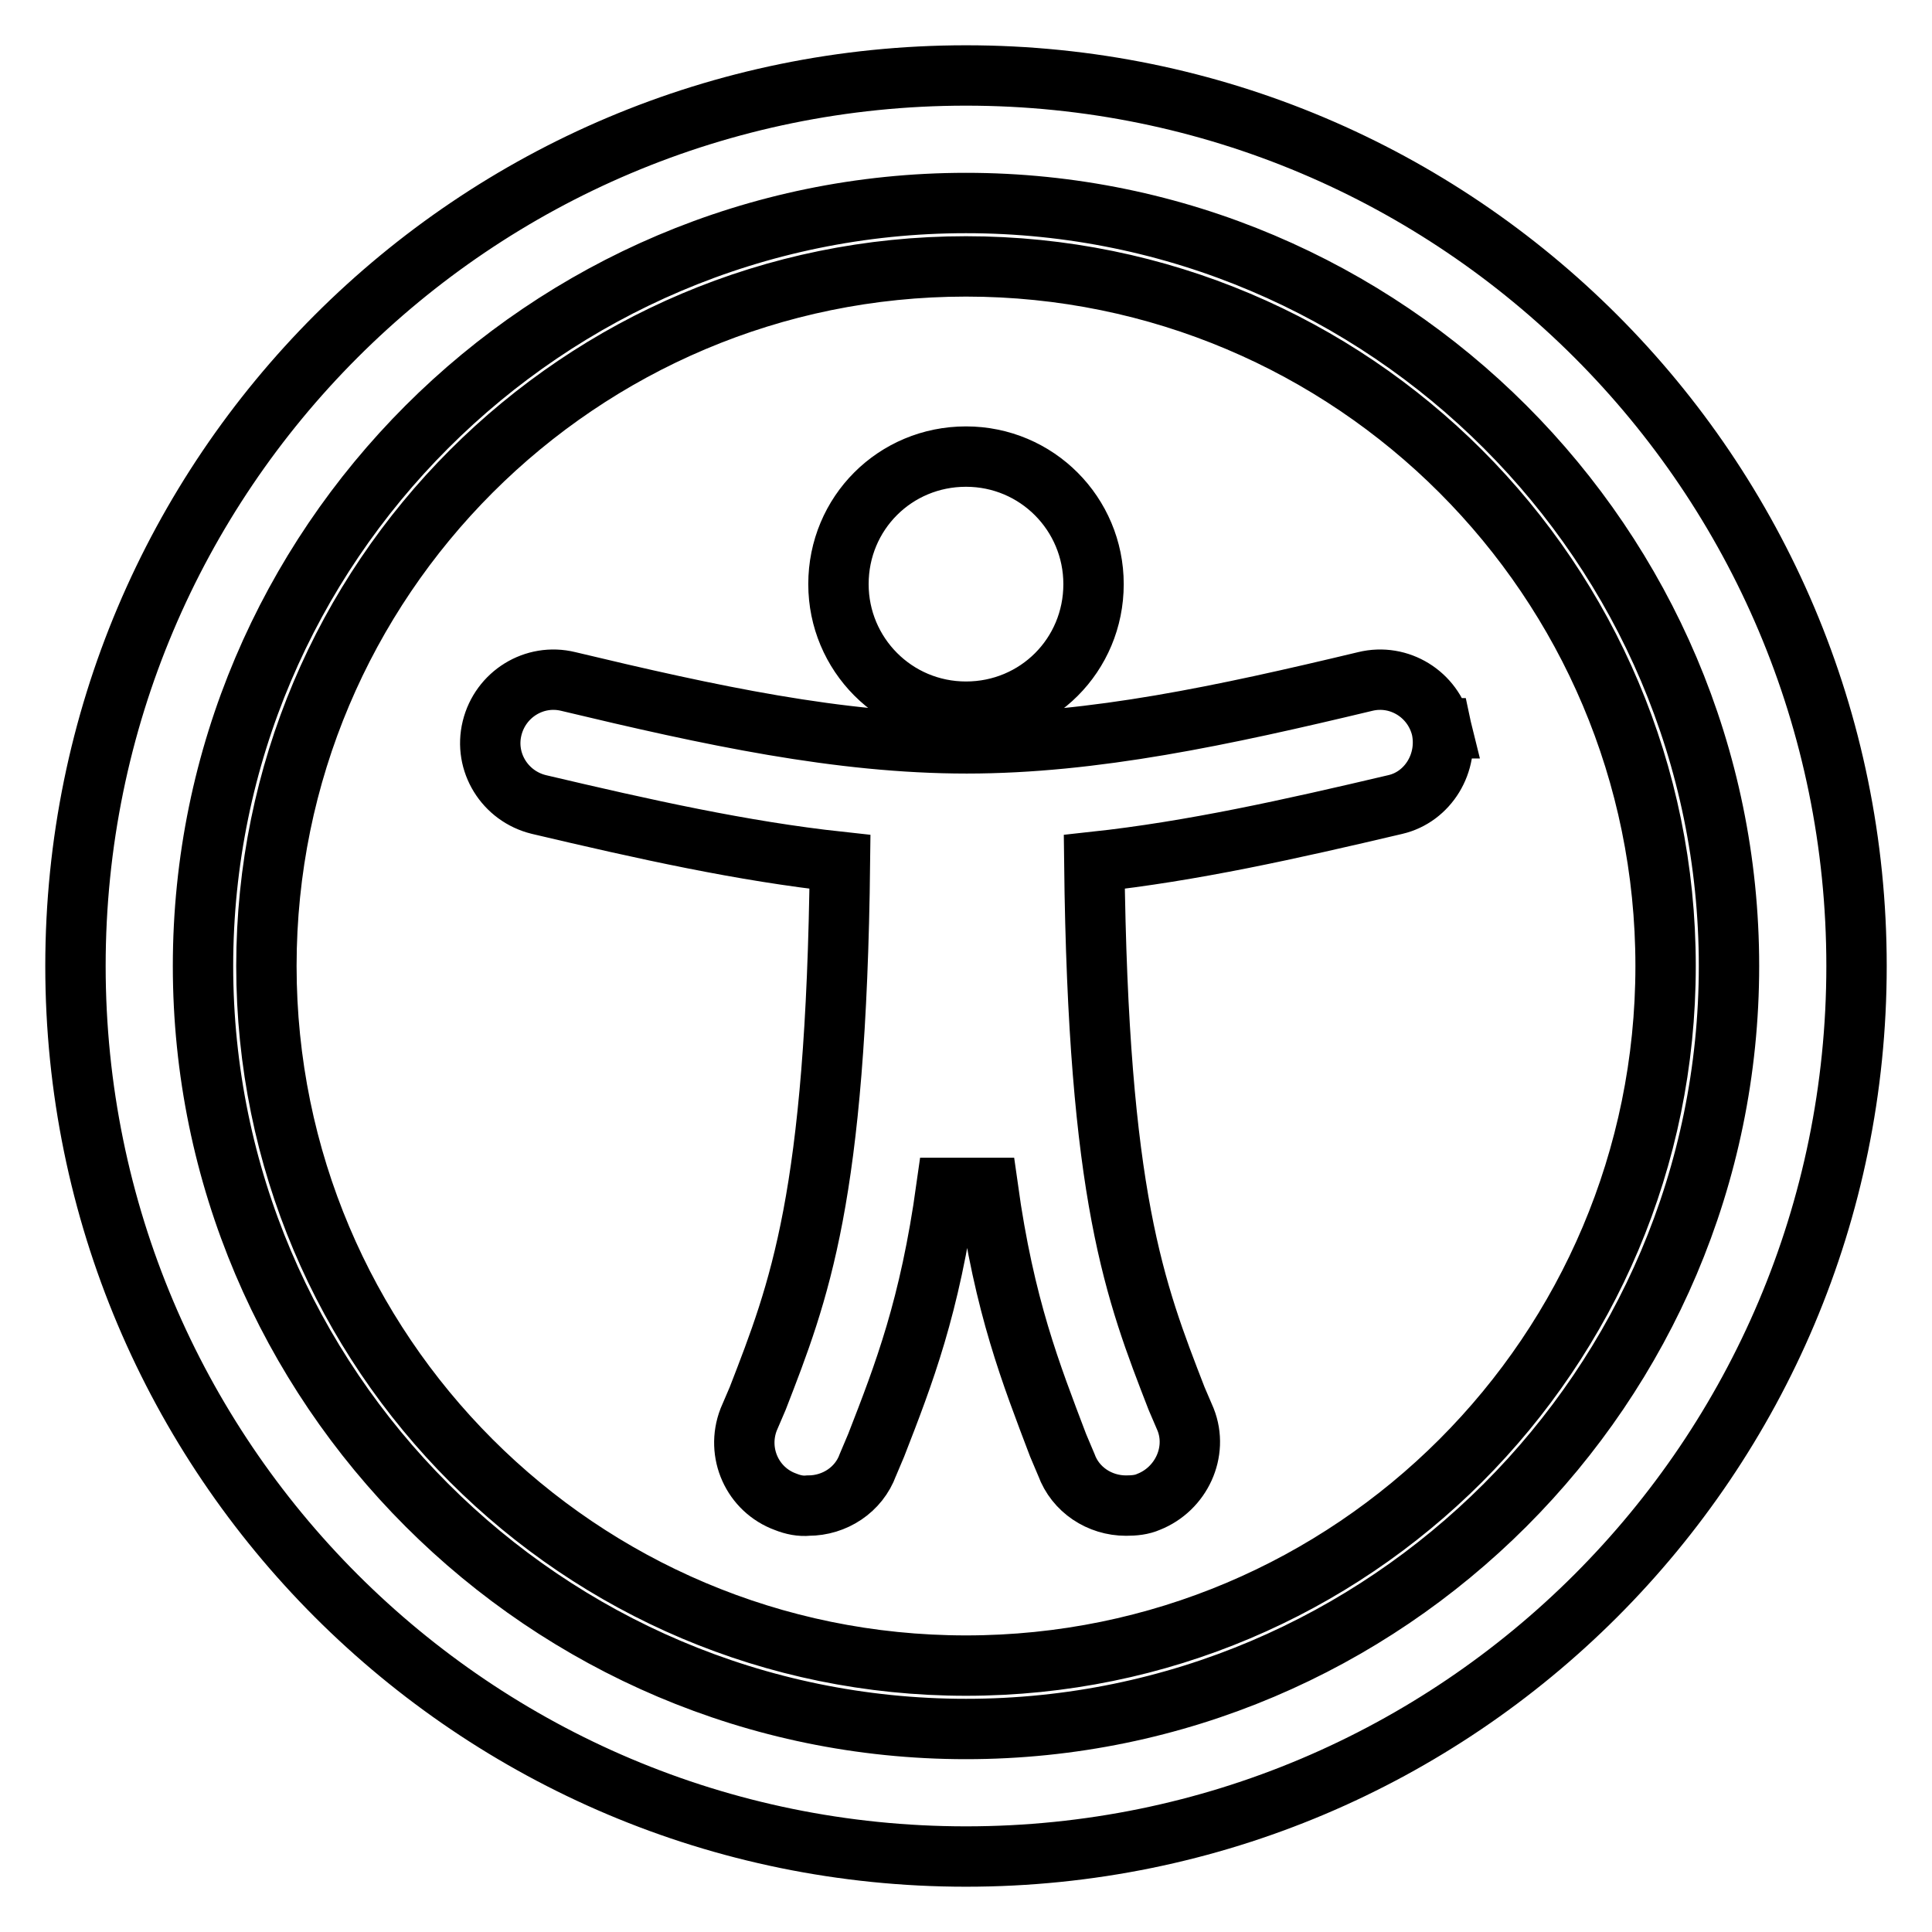
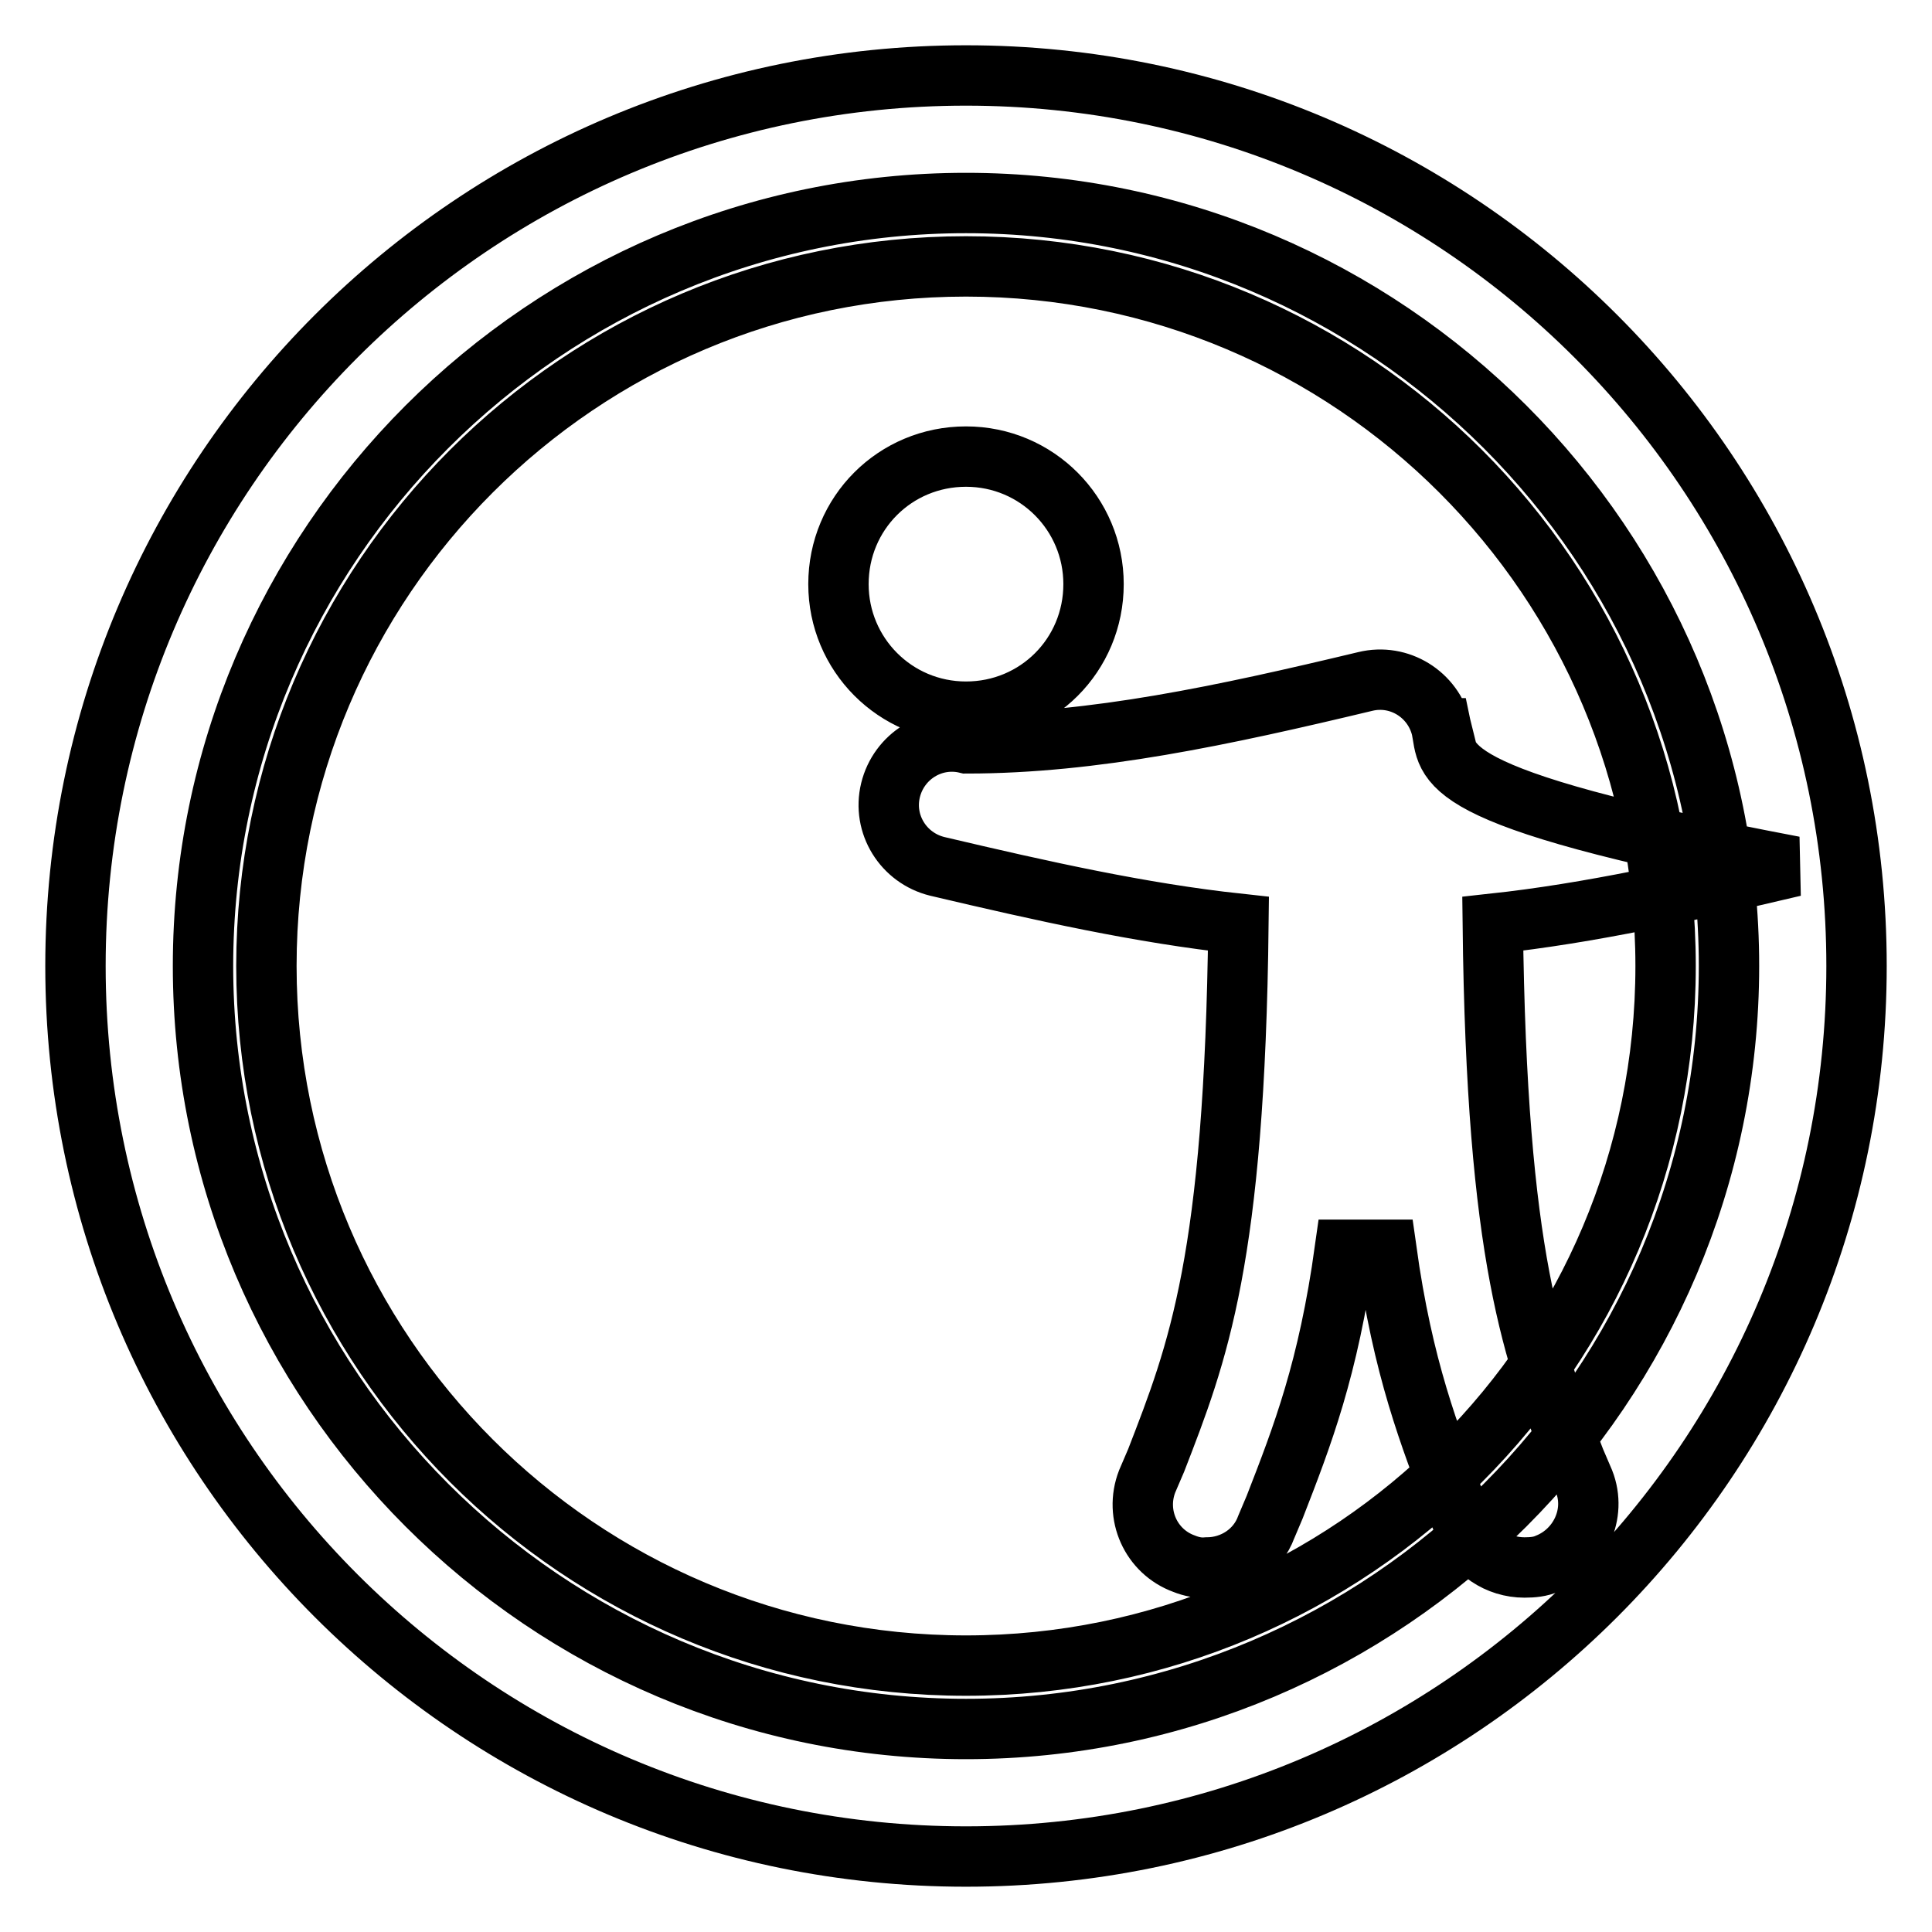
<svg xmlns="http://www.w3.org/2000/svg" version="1.1" x="0px" y="0px" viewBox="0 0 256 256" enable-background="new 0 0 256 256" xml:space="preserve">
  <g>
-     <path stroke-width="8" fill-opacity="0" stroke="#000000" d="M191,96.5c-1.1-4.5-5.6-7.3-10.1-6.2c0,0,0,0,0,0c-18.8,4.5-36,8.2-52.8,8.2c-16.9,0-34-3.7-52.8-8.2 c-4.5-1.1-9,1.7-10.1,6.2c0,0,0,0,0,0c-1.1,4.5,1.7,9,6.2,10.1c0,0,0,0,0,0c14,3.3,27,6.2,39.9,7.6c-0.5,44.5-5.4,56.9-10.9,71.1 l-1.2,2.8c-1.7,4.4,0.5,9.3,4.9,10.9c1,0.4,2,0.6,3,0.5c3.5,0,6.7-2.1,7.9-5.4l1.1-2.6c3.7-9.5,7.1-18.3,9.3-34.1h5.5 c2.2,15.8,5.7,24.6,9.3,34.1l1.1,2.6c1.2,3.3,4.4,5.4,7.9,5.4c1.1,0,2.1-0.1,3-0.5c4.3-1.7,6.6-6.6,4.9-10.9l-1.2-2.8 c-5.5-14.2-10.4-26.6-10.9-71.1c12.9-1.4,25.9-4.3,39.9-7.6C189.2,105.6,192,101.1,191,96.5C190.9,96.5,190.9,96.5,191,96.5 L191,96.5z M144.9,77.4c0-9.3-7.5-16.9-16.9-16.9s-16.9,7.5-16.9,16.9c0,9.3,7.5,16.9,16.9,16.9S144.9,86.8,144.9,77.4z M220.7,128 c0,51.2-41.5,92.7-92.7,92.7c-51.2,0-92.7-41.5-92.7-92.7c0-51.2,41.5-92.7,92.7-92.7C179.2,35.3,220.7,76.8,220.7,128L220.7,128z  M128,26.9C72.3,26.9,26.9,72.3,26.9,128c0,55.7,45.4,101.1,101.1,101.1c55.7,0,101.1-45.4,101.1-101.1 C229.1,72.3,183.7,26.9,128,26.9z M246,128c0,65.2-52.8,118-118,118S10,193.2,10,128S62.8,10,128,10S246,62.8,246,128z" />
+     <path stroke-width="8" fill-opacity="0" stroke="#000000" d="M191,96.5c-1.1-4.5-5.6-7.3-10.1-6.2c0,0,0,0,0,0c-18.8,4.5-36,8.2-52.8,8.2c-4.5-1.1-9,1.7-10.1,6.2c0,0,0,0,0,0c-1.1,4.5,1.7,9,6.2,10.1c0,0,0,0,0,0c14,3.3,27,6.2,39.9,7.6c-0.5,44.5-5.4,56.9-10.9,71.1 l-1.2,2.8c-1.7,4.4,0.5,9.3,4.9,10.9c1,0.4,2,0.6,3,0.5c3.5,0,6.7-2.1,7.9-5.4l1.1-2.6c3.7-9.5,7.1-18.3,9.3-34.1h5.5 c2.2,15.8,5.7,24.6,9.3,34.1l1.1,2.6c1.2,3.3,4.4,5.4,7.9,5.4c1.1,0,2.1-0.1,3-0.5c4.3-1.7,6.6-6.6,4.9-10.9l-1.2-2.8 c-5.5-14.2-10.4-26.6-10.9-71.1c12.9-1.4,25.9-4.3,39.9-7.6C189.2,105.6,192,101.1,191,96.5C190.9,96.5,190.9,96.5,191,96.5 L191,96.5z M144.9,77.4c0-9.3-7.5-16.9-16.9-16.9s-16.9,7.5-16.9,16.9c0,9.3,7.5,16.9,16.9,16.9S144.9,86.8,144.9,77.4z M220.7,128 c0,51.2-41.5,92.7-92.7,92.7c-51.2,0-92.7-41.5-92.7-92.7c0-51.2,41.5-92.7,92.7-92.7C179.2,35.3,220.7,76.8,220.7,128L220.7,128z  M128,26.9C72.3,26.9,26.9,72.3,26.9,128c0,55.7,45.4,101.1,101.1,101.1c55.7,0,101.1-45.4,101.1-101.1 C229.1,72.3,183.7,26.9,128,26.9z M246,128c0,65.2-52.8,118-118,118S10,193.2,10,128S62.8,10,128,10S246,62.8,246,128z" />
  </g>
</svg>